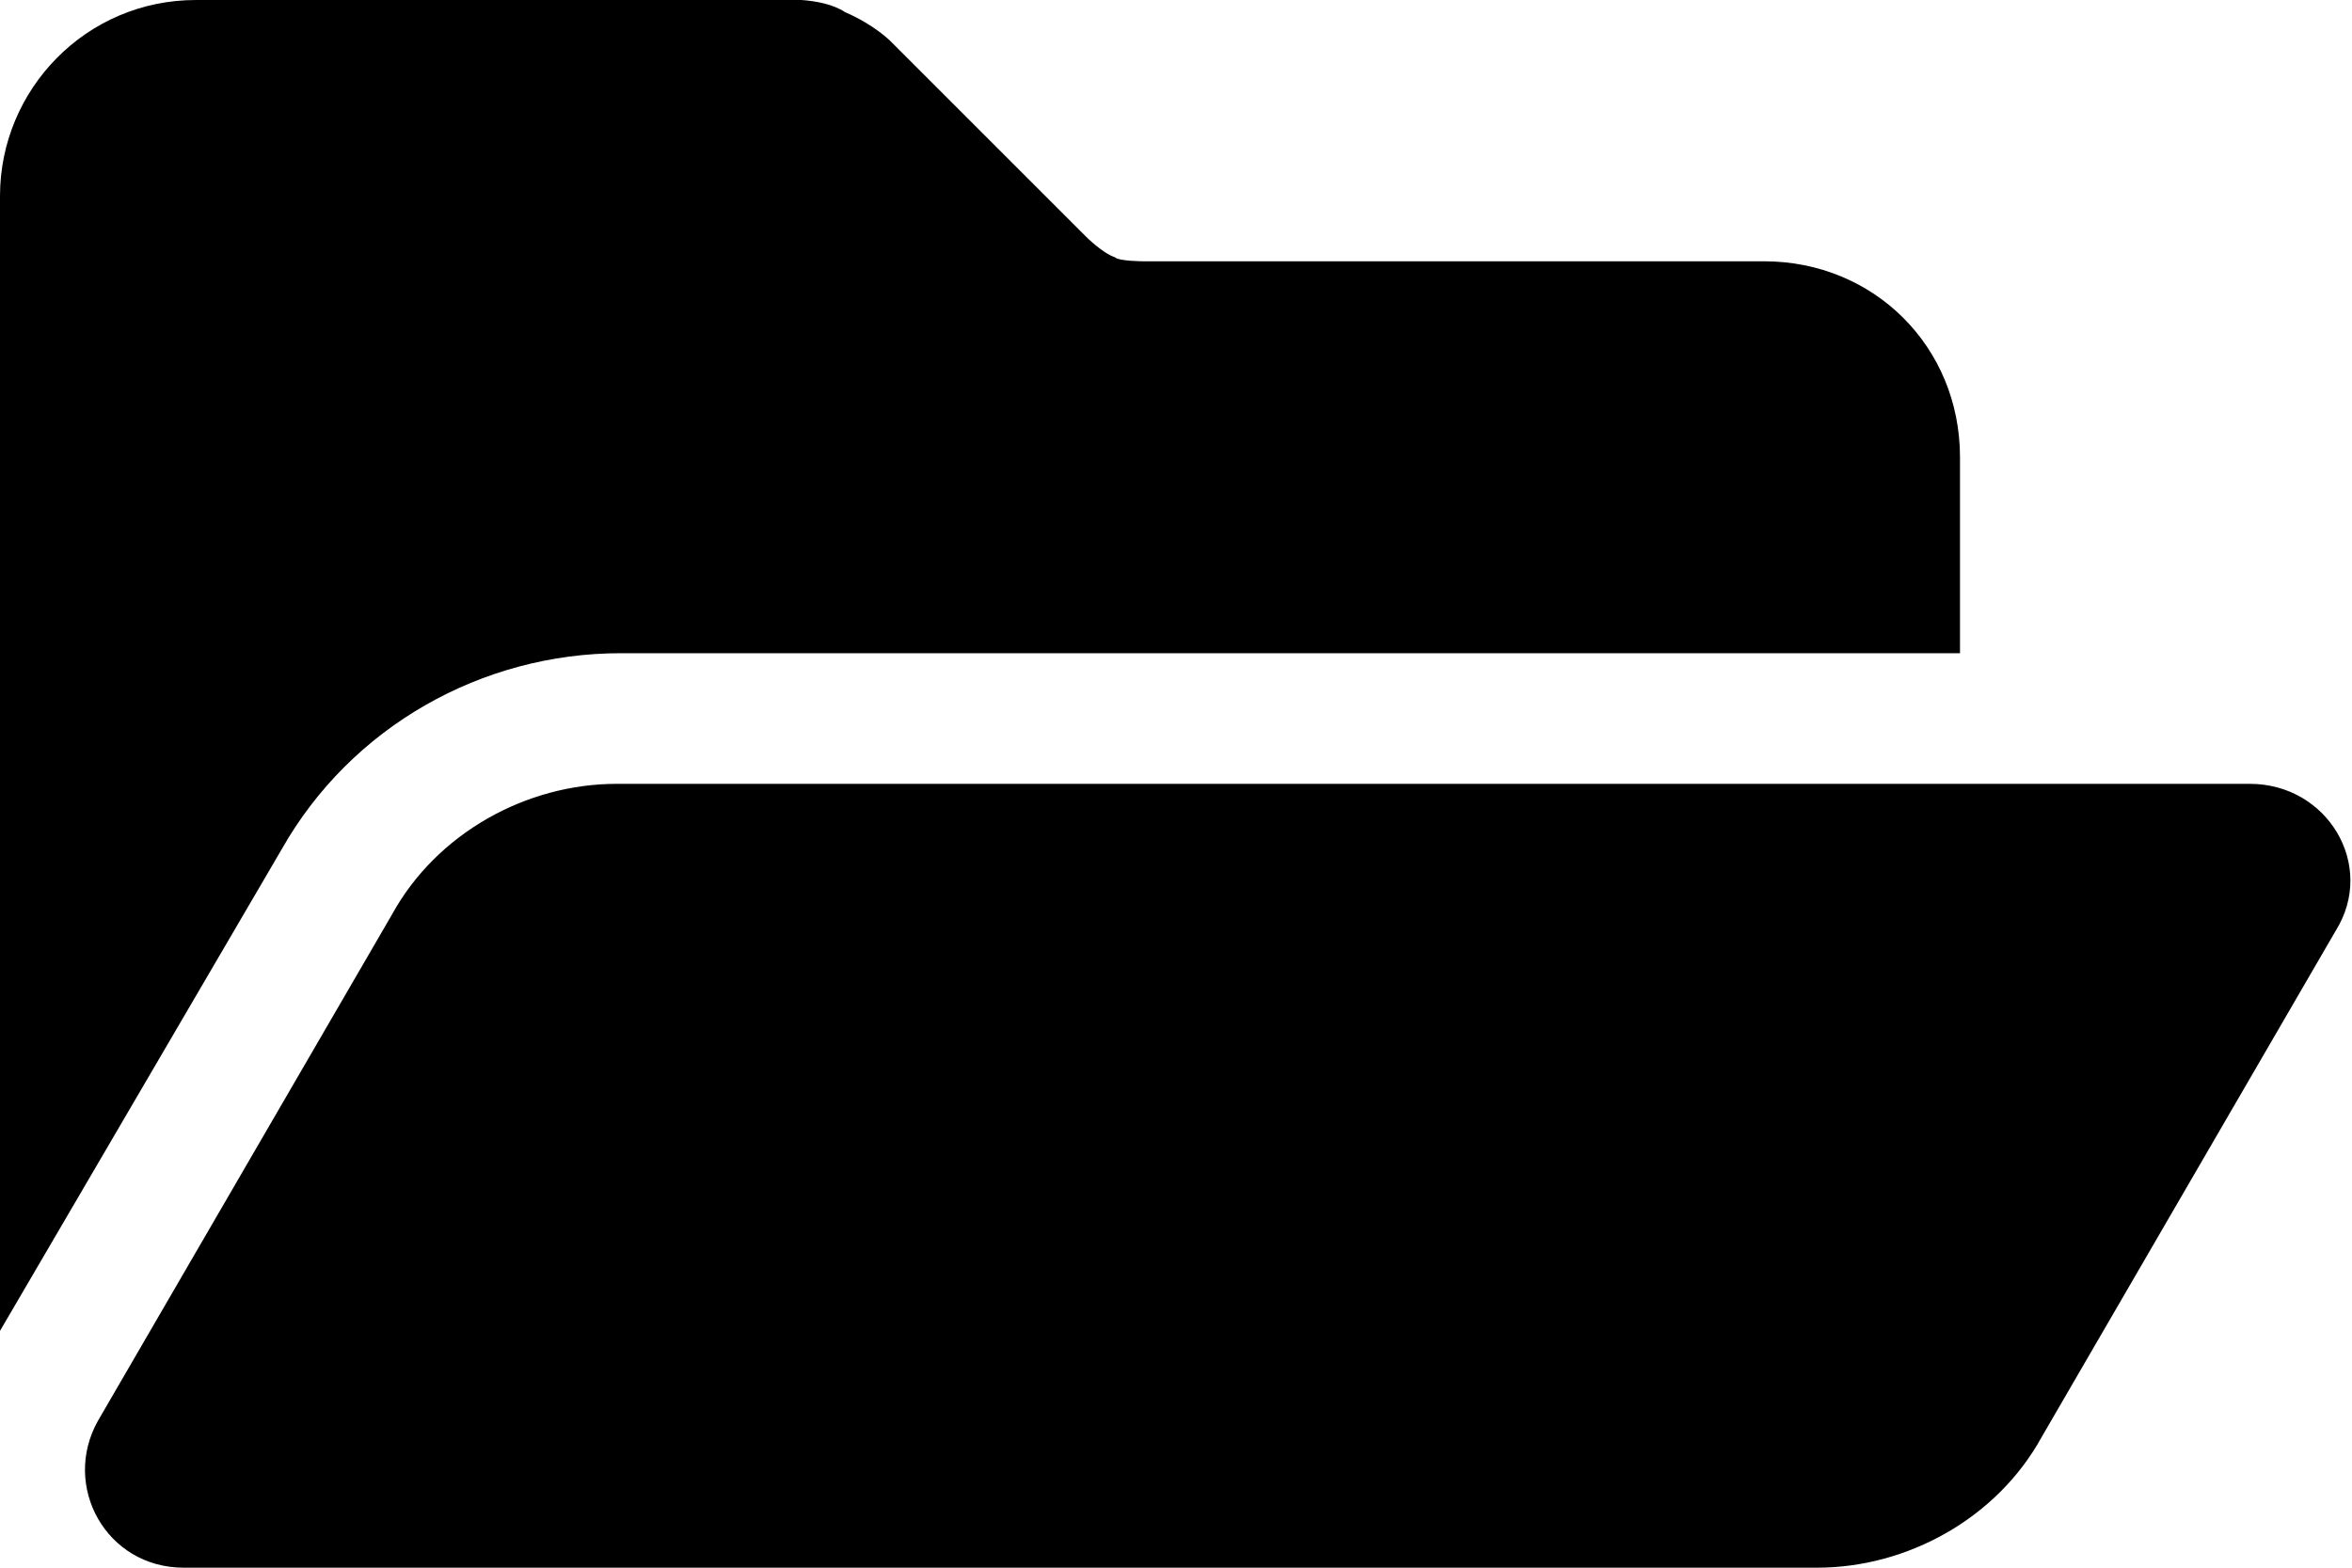
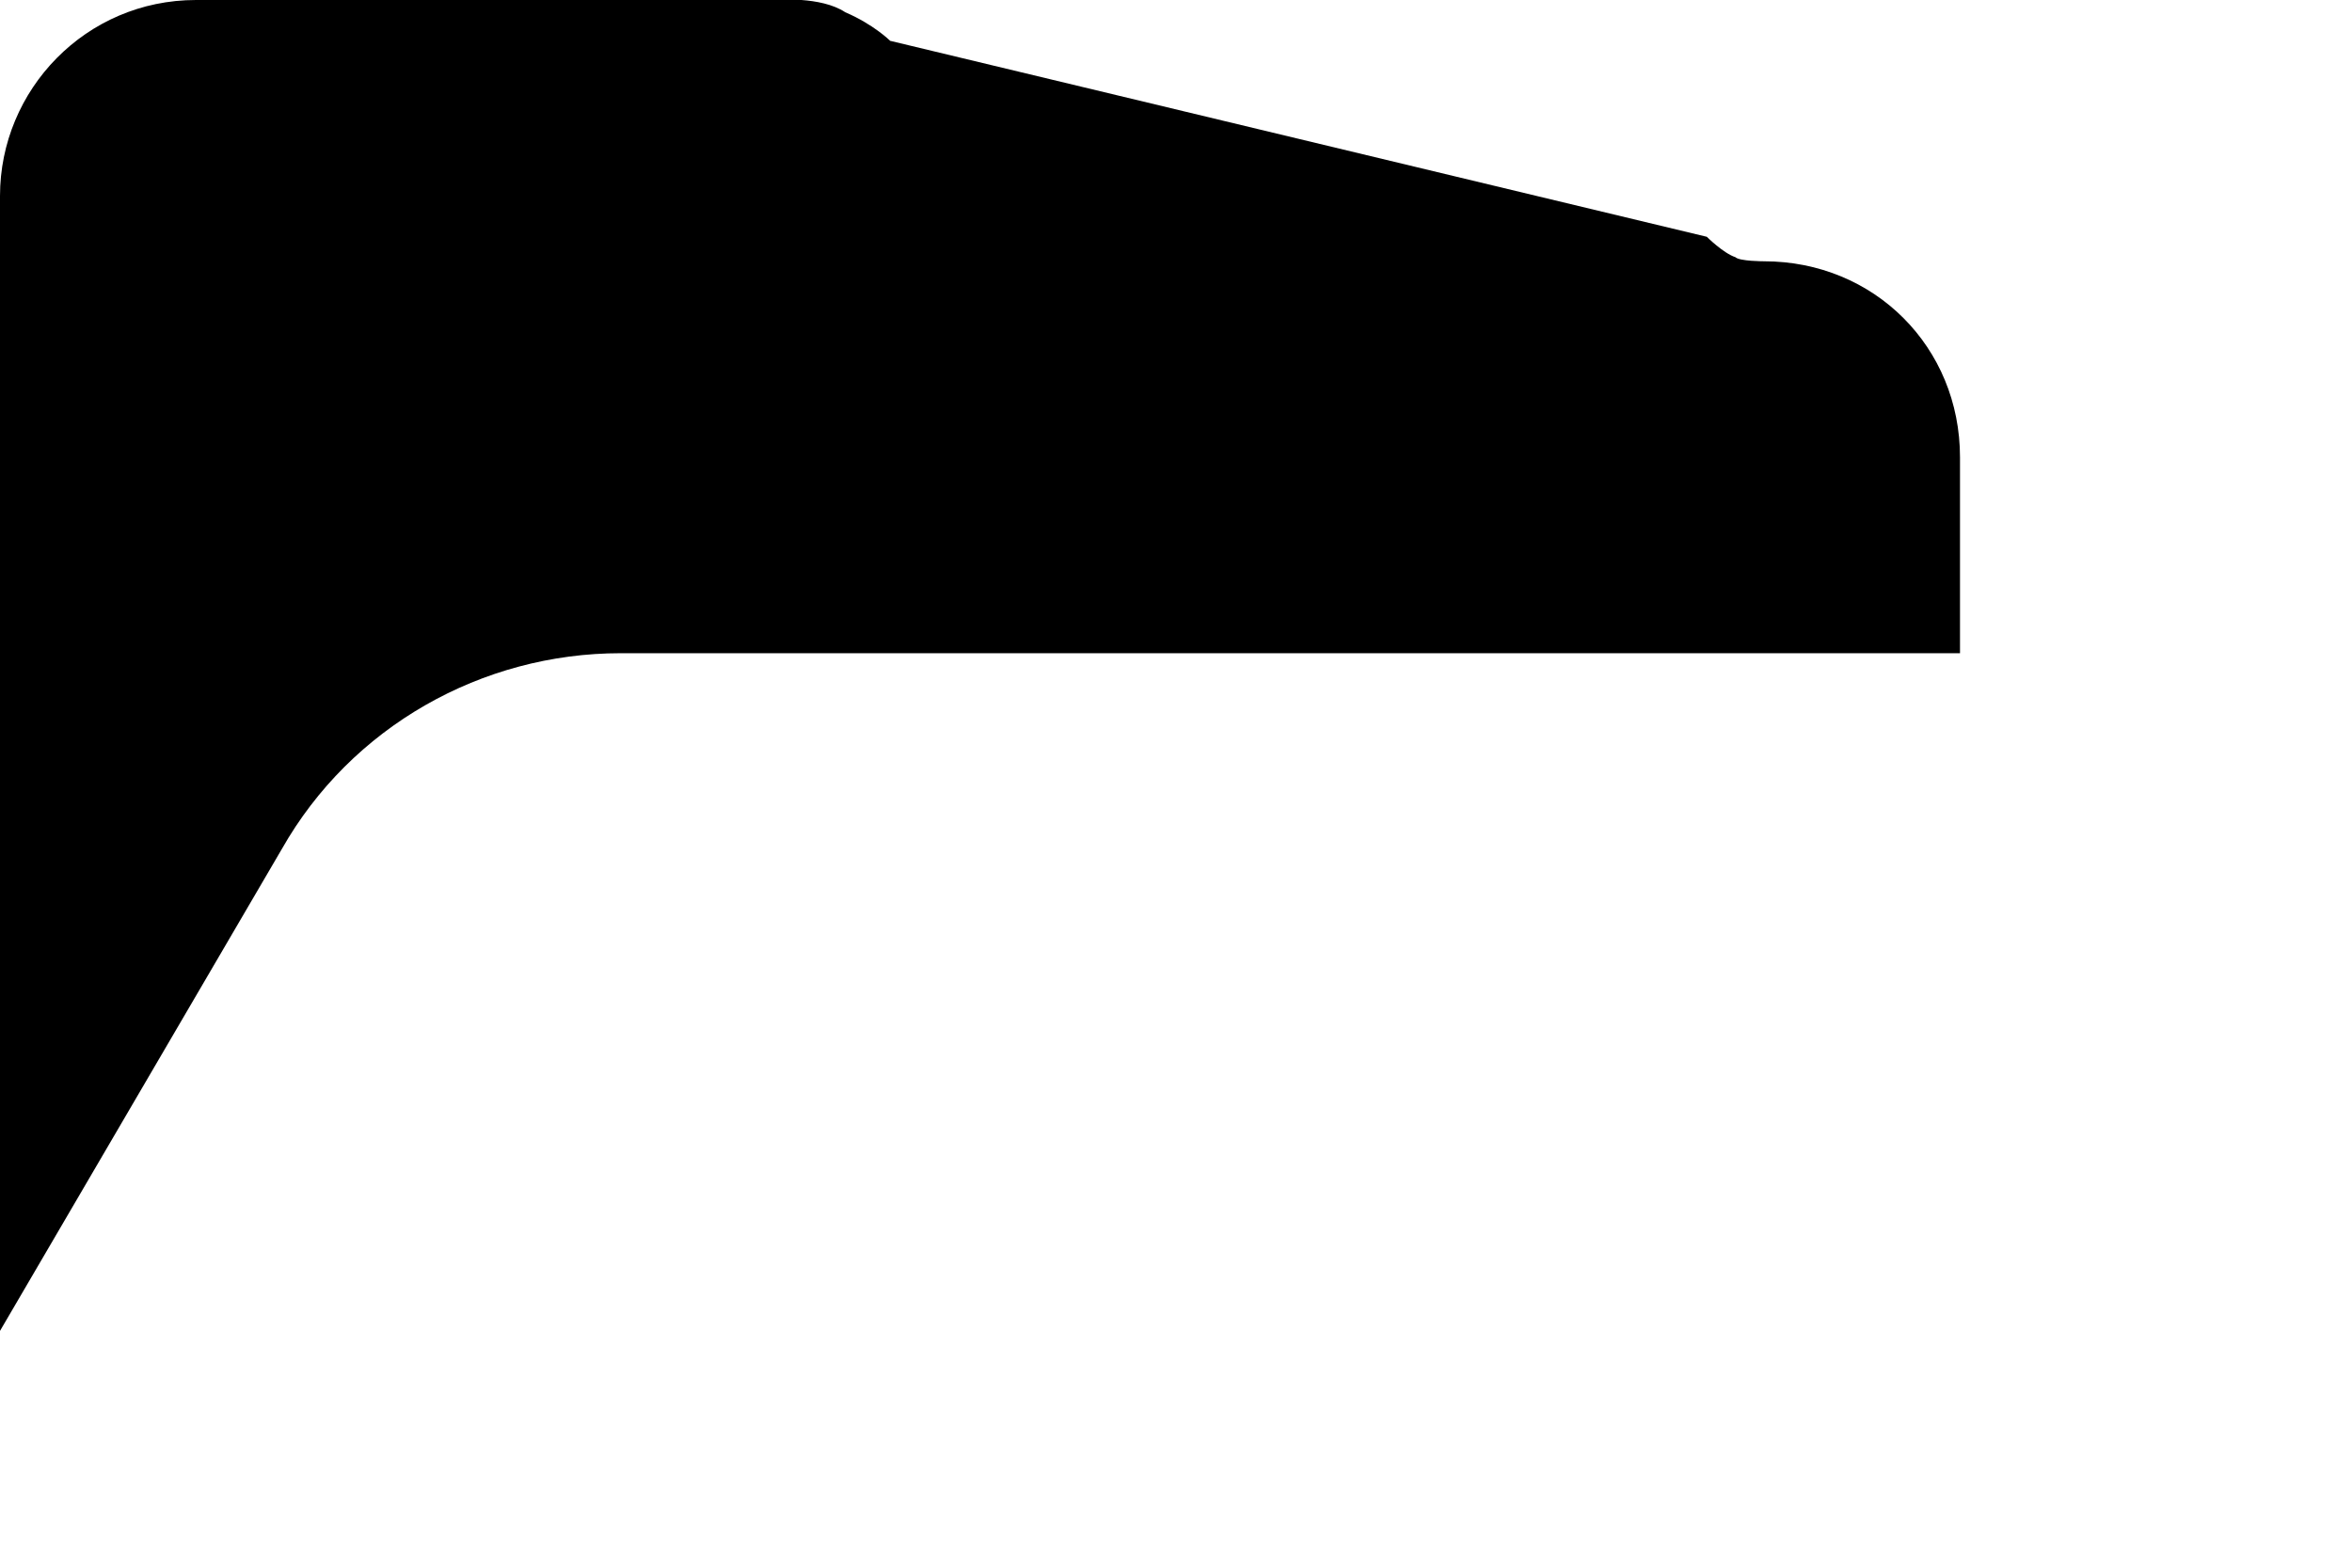
<svg xmlns="http://www.w3.org/2000/svg" version="1.2" baseProfile="tiny" id="Ebene_1" x="0px" y="0px" viewBox="0 0 57.6 38.4" overflow="visible" xml:space="preserve">
-   <path d="M15.2,16H48v-4.8c0-2.7-2.1-4.8-4.8-4.8H28c0,0-0.6,0-0.7-0.1c-0.3-0.1-0.7-0.5-0.7-0.5L21.8,1c0,0-0.4-0.4-1.1-0.7  C20.1-0.1,19,0,19,0H4.8C2.1,0,0,2.2,0,4.8v27.8l6.9-11.8C8.6,17.8,11.8,16,15.2,16z" />
-   <path d="M57.2,22.8L50,35.2c-1.1,2-3.3,3.2-5.5,3.2h-40c-1.9,0-3-2-2.1-3.6l7.2-12.4c1.1-2,3.3-3.2,5.5-3.2h40  C57,19.2,58.2,21.2,57.2,22.8z" />
+   <path d="M15.2,16H48v-4.8c0-2.7-2.1-4.8-4.8-4.8c0,0-0.6,0-0.7-0.1c-0.3-0.1-0.7-0.5-0.7-0.5L21.8,1c0,0-0.4-0.4-1.1-0.7  C20.1-0.1,19,0,19,0H4.8C2.1,0,0,2.2,0,4.8v27.8l6.9-11.8C8.6,17.8,11.8,16,15.2,16z" />
</svg>